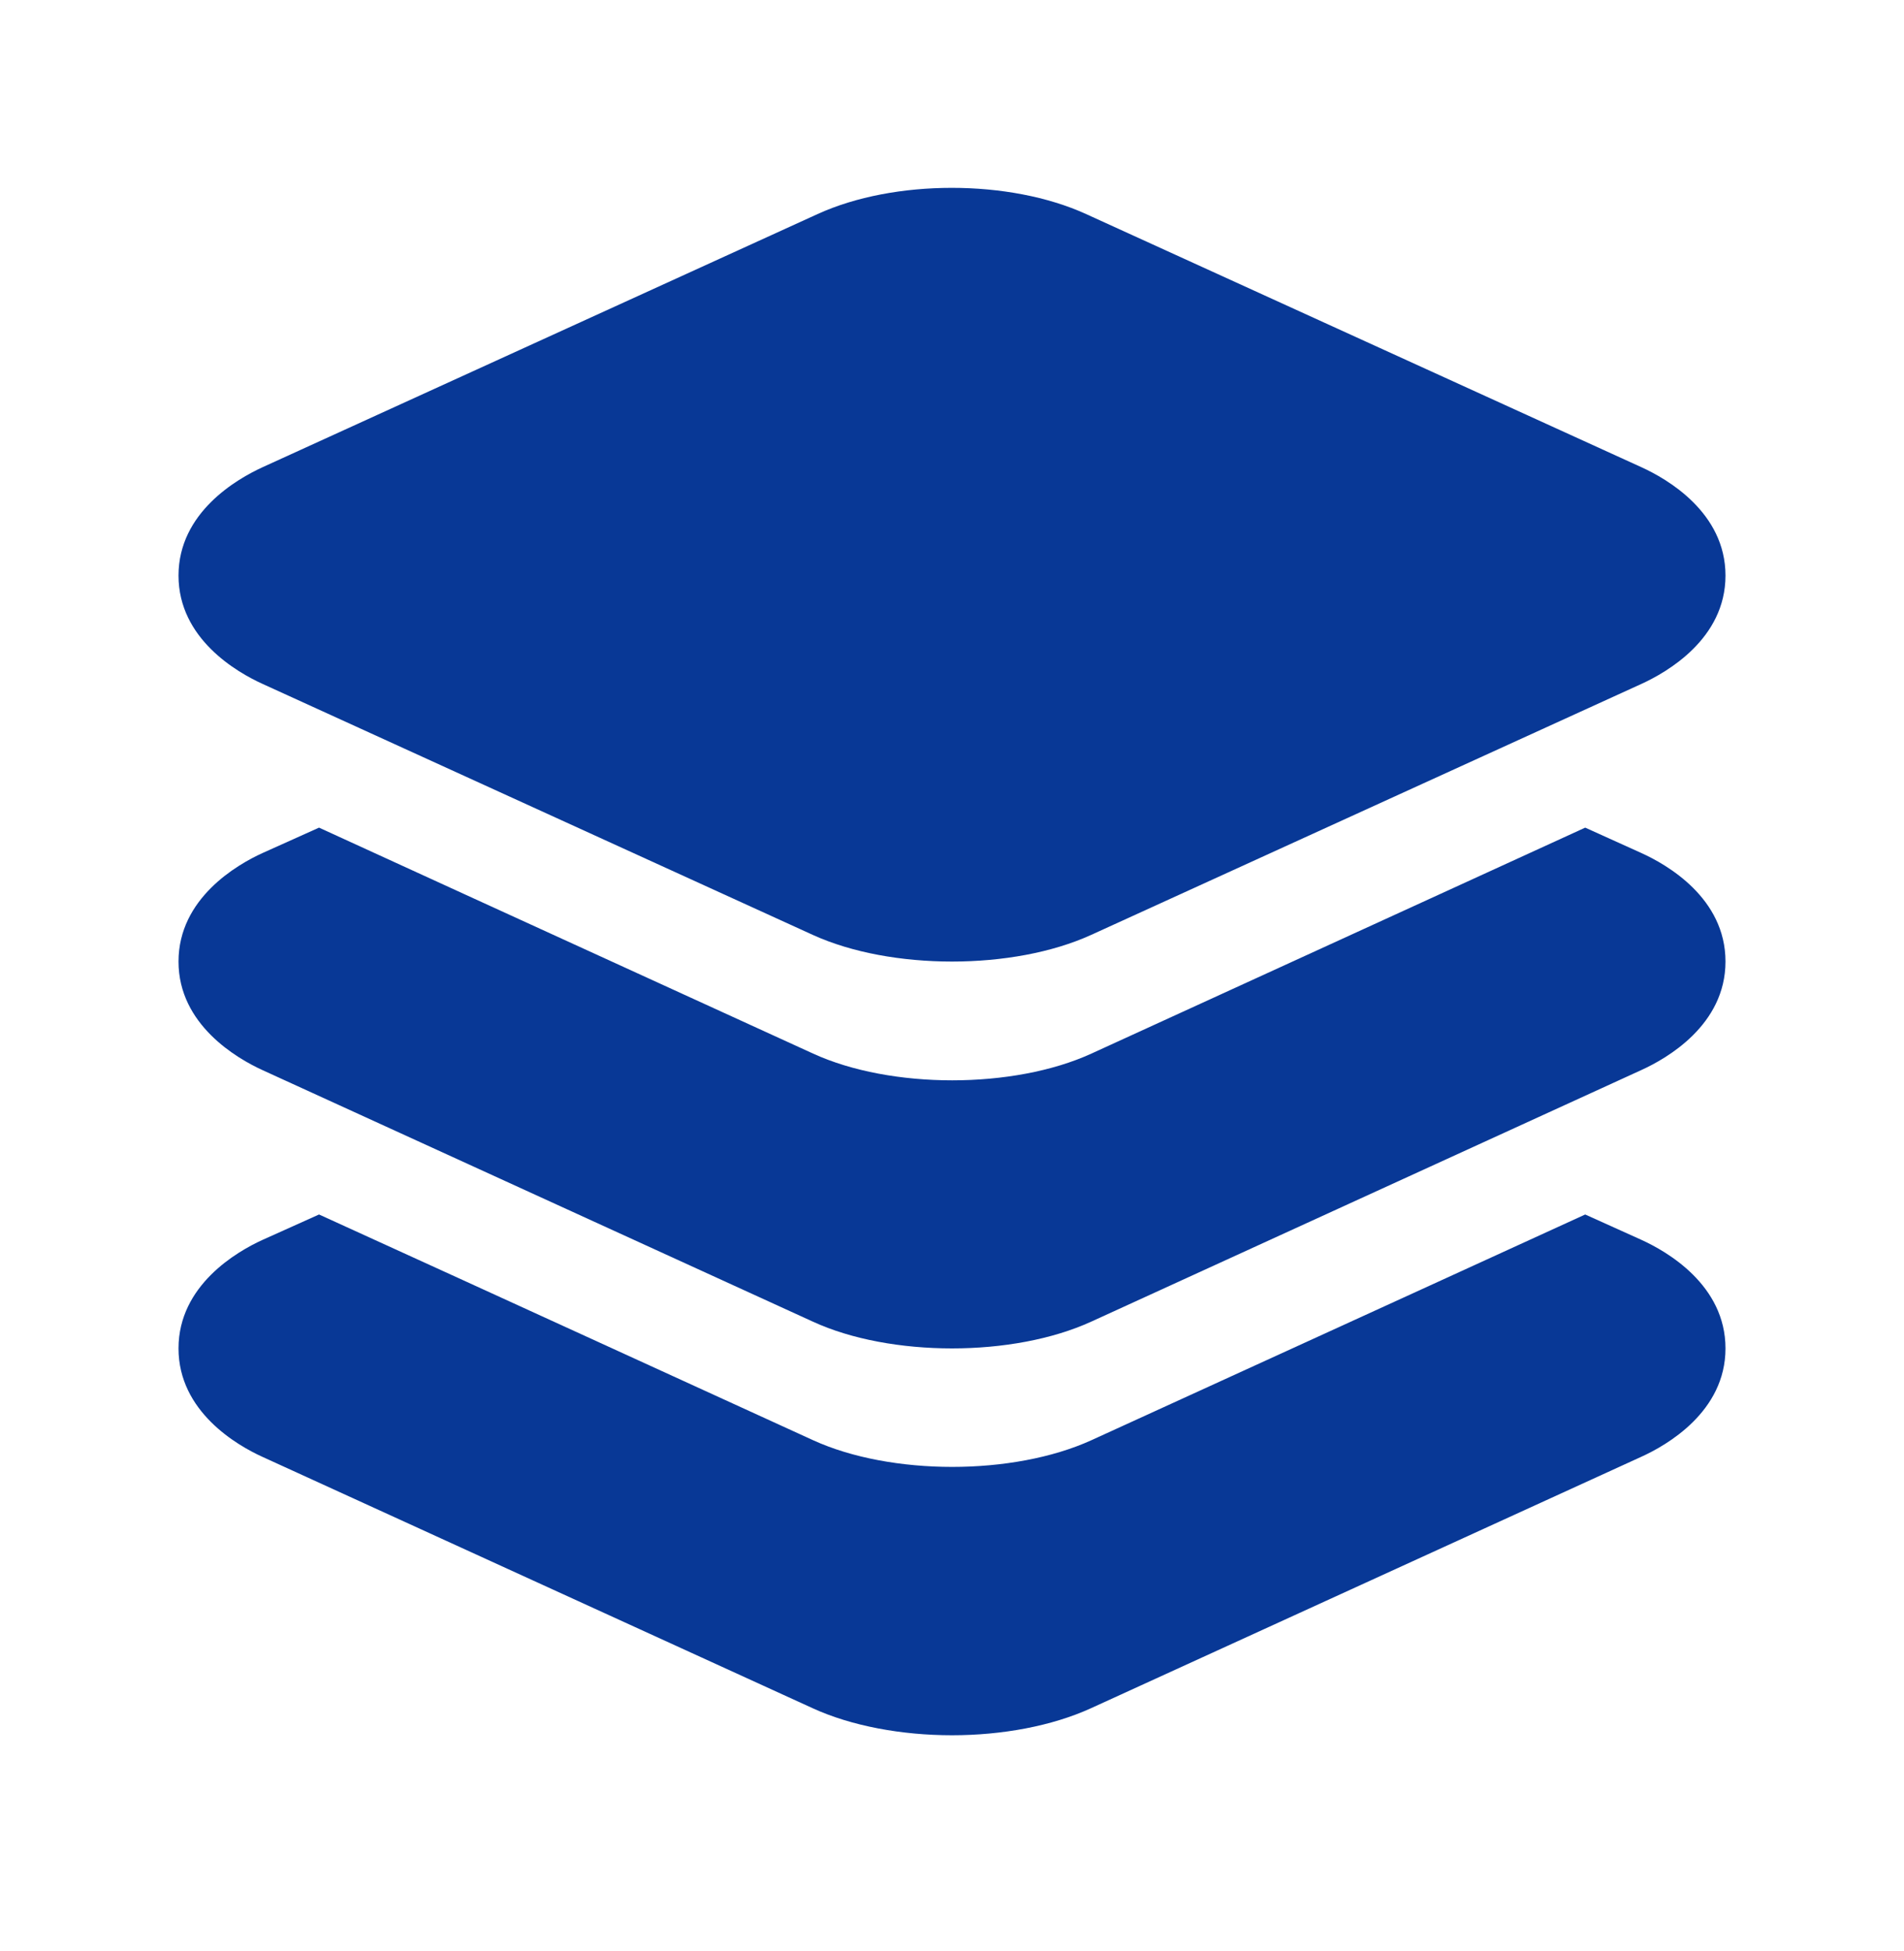
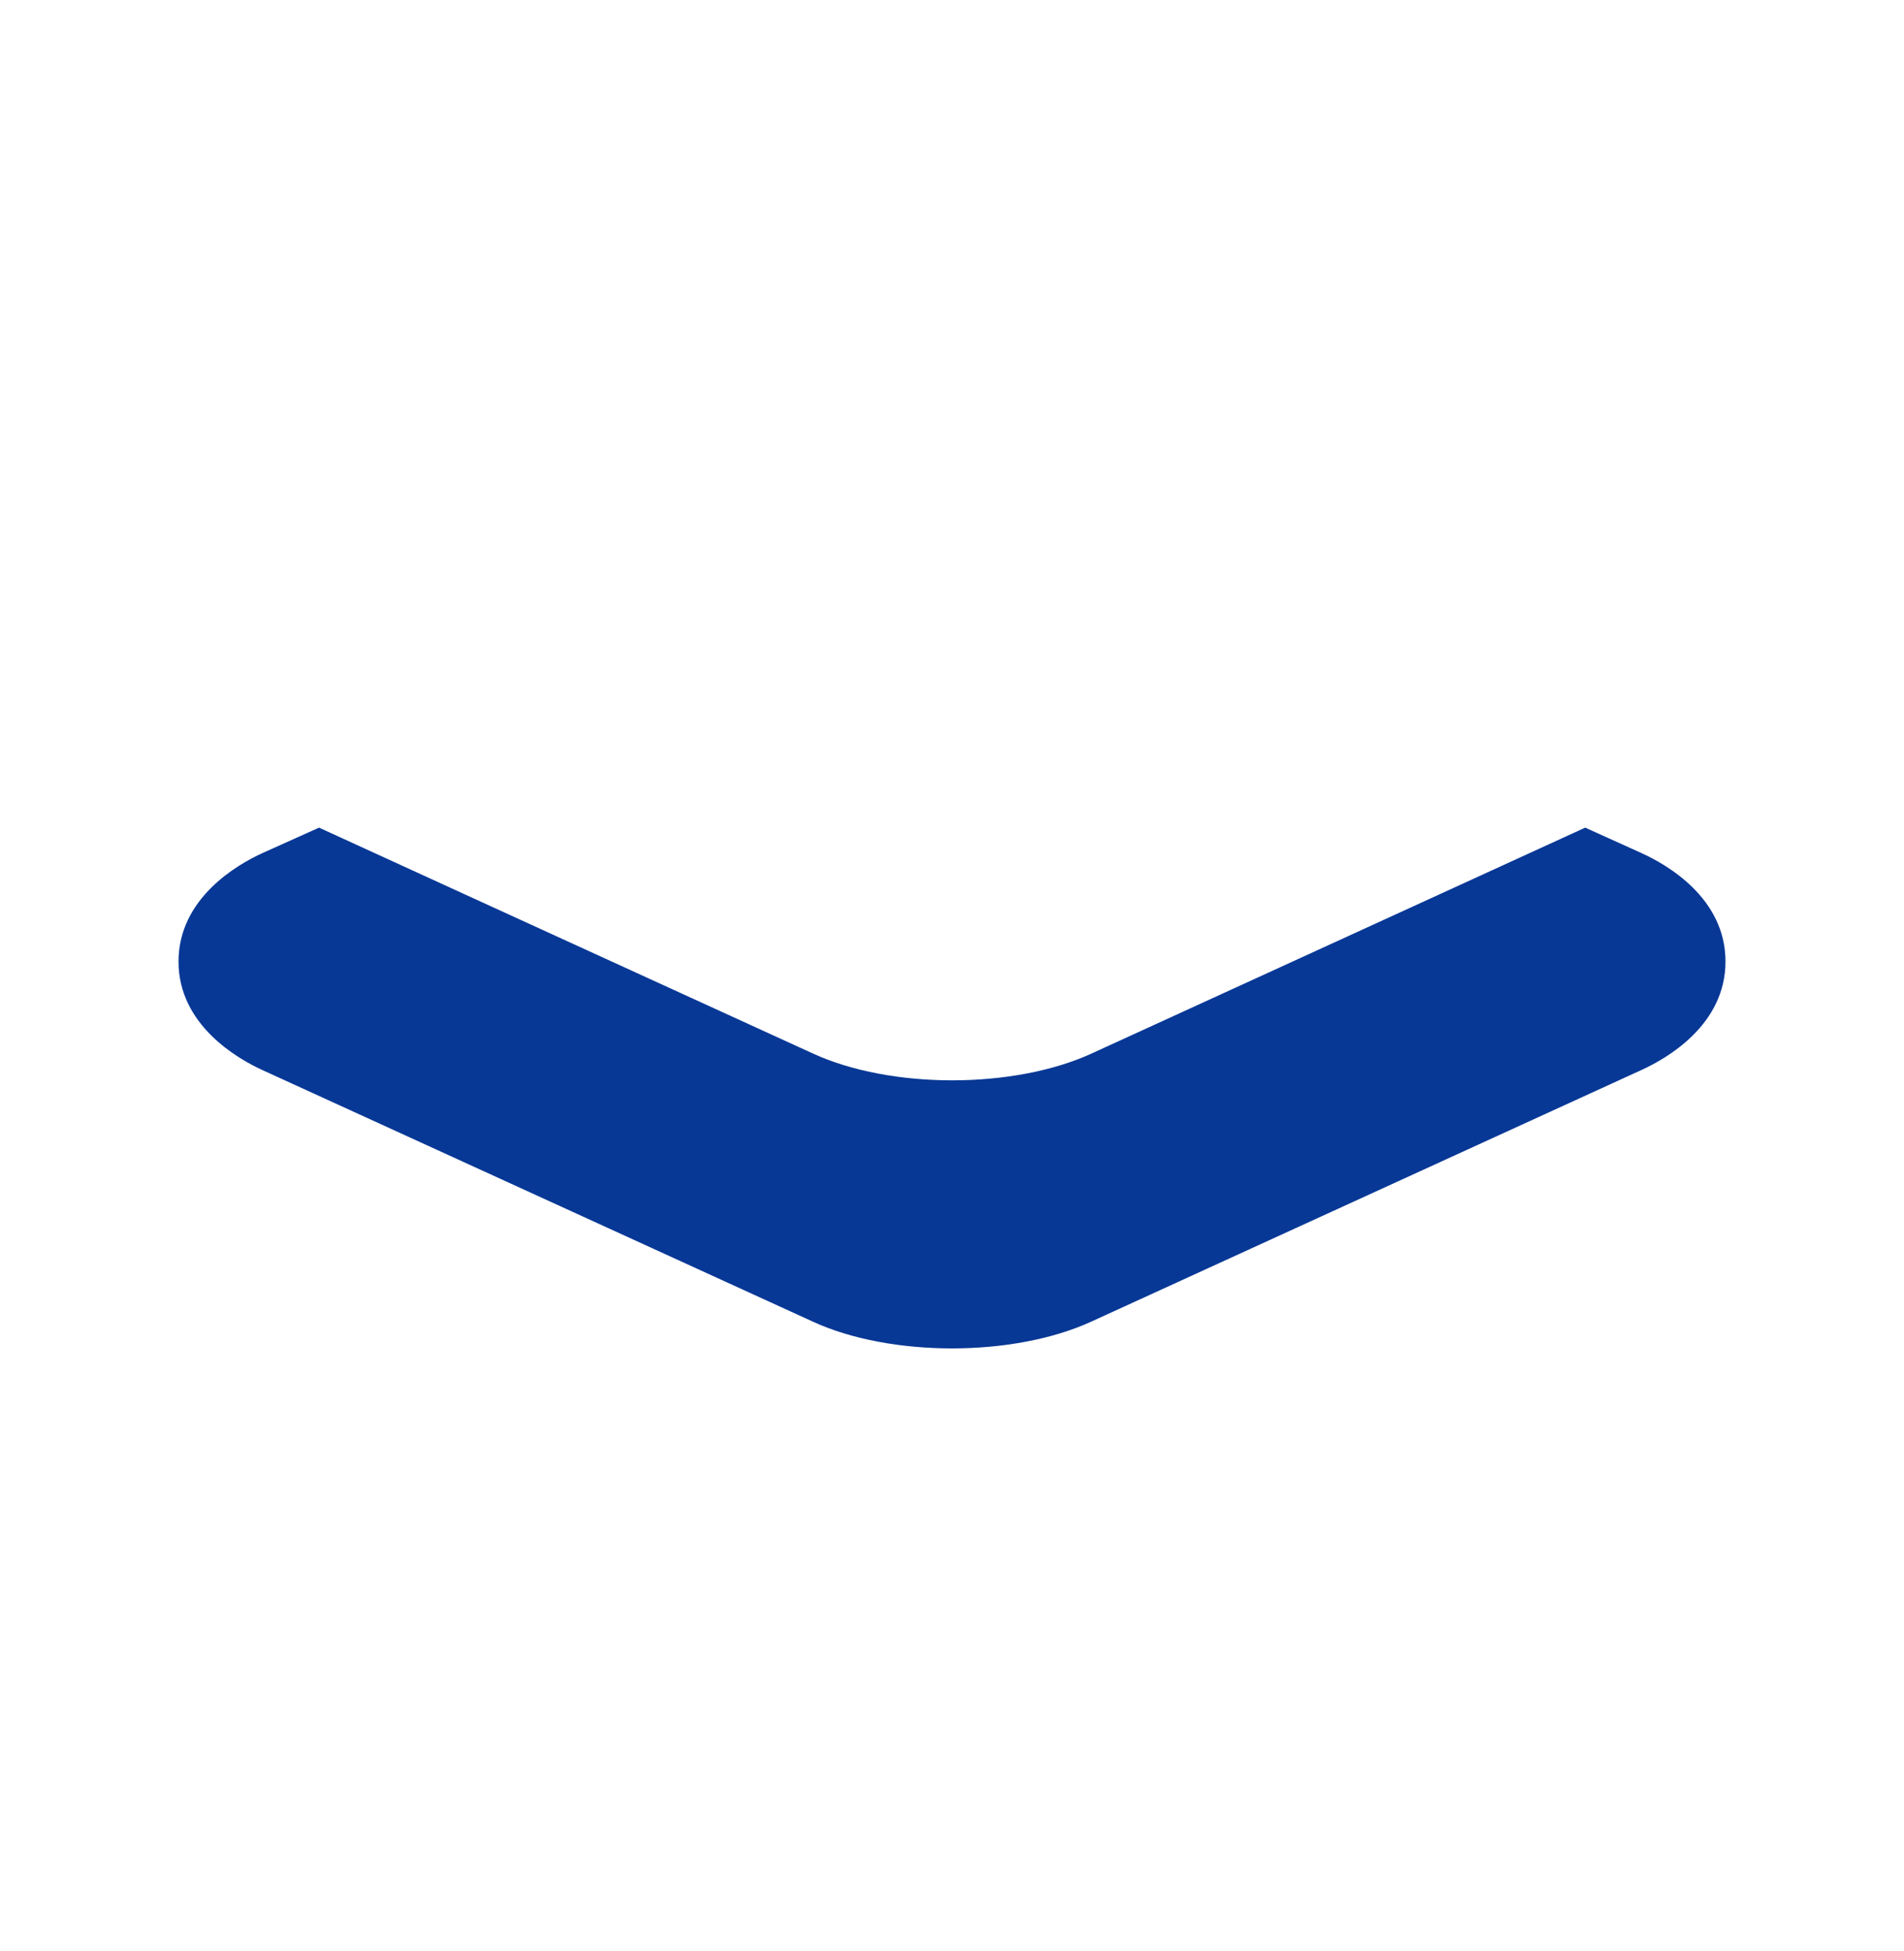
<svg xmlns="http://www.w3.org/2000/svg" width="41" height="42" viewBox="0 0 41 42" fill="none">
-   <path d="M20.5 20.7C19.421 20.7 18.343 20.509 17.502 20.126L5.65 14.721C5.108 14.475 3.844 13.753 3.844 12.391C3.844 11.029 5.108 10.309 5.652 10.059L17.606 4.608C19.253 3.856 21.739 3.856 23.387 4.608L35.348 10.059C35.892 10.307 37.156 11.028 37.156 12.391C37.156 13.754 35.892 14.473 35.348 14.722L23.497 20.126C22.657 20.509 21.579 20.7 20.5 20.7Z" fill="#083896" />
  <path d="M35.343 18.363L34.135 17.817L31.03 19.238L23.503 22.681C22.662 23.066 21.581 23.257 20.505 23.257C19.429 23.257 18.348 23.066 17.508 22.681L9.975 19.238L6.87 17.817L5.651 18.365C5.108 18.612 3.844 19.339 3.844 20.7C3.844 22.061 5.108 22.788 5.65 23.036L17.502 28.451C18.338 28.836 19.418 29.028 20.5 29.028C21.582 29.028 22.657 28.836 23.498 28.452L35.339 23.038C35.885 22.791 37.156 22.069 37.156 20.7C37.156 19.331 35.893 18.612 35.343 18.363Z" fill="#083896" />
-   <path d="M35.343 26.69L34.135 26.145L31.03 27.565L23.503 31.004C22.662 31.387 21.581 31.579 20.505 31.579C19.429 31.579 18.348 31.388 17.508 31.004L9.975 27.561L6.87 26.145L5.651 26.693C5.108 26.94 3.844 27.667 3.844 29.028C3.844 30.389 5.108 31.116 5.65 31.362L17.502 36.775C18.338 37.158 19.422 37.356 20.5 37.356C21.578 37.356 22.652 37.158 23.493 36.774L35.339 31.363C35.885 31.116 37.156 30.394 37.156 29.028C37.156 27.662 35.893 26.94 35.343 26.69Z" fill="#083896" />
</svg>